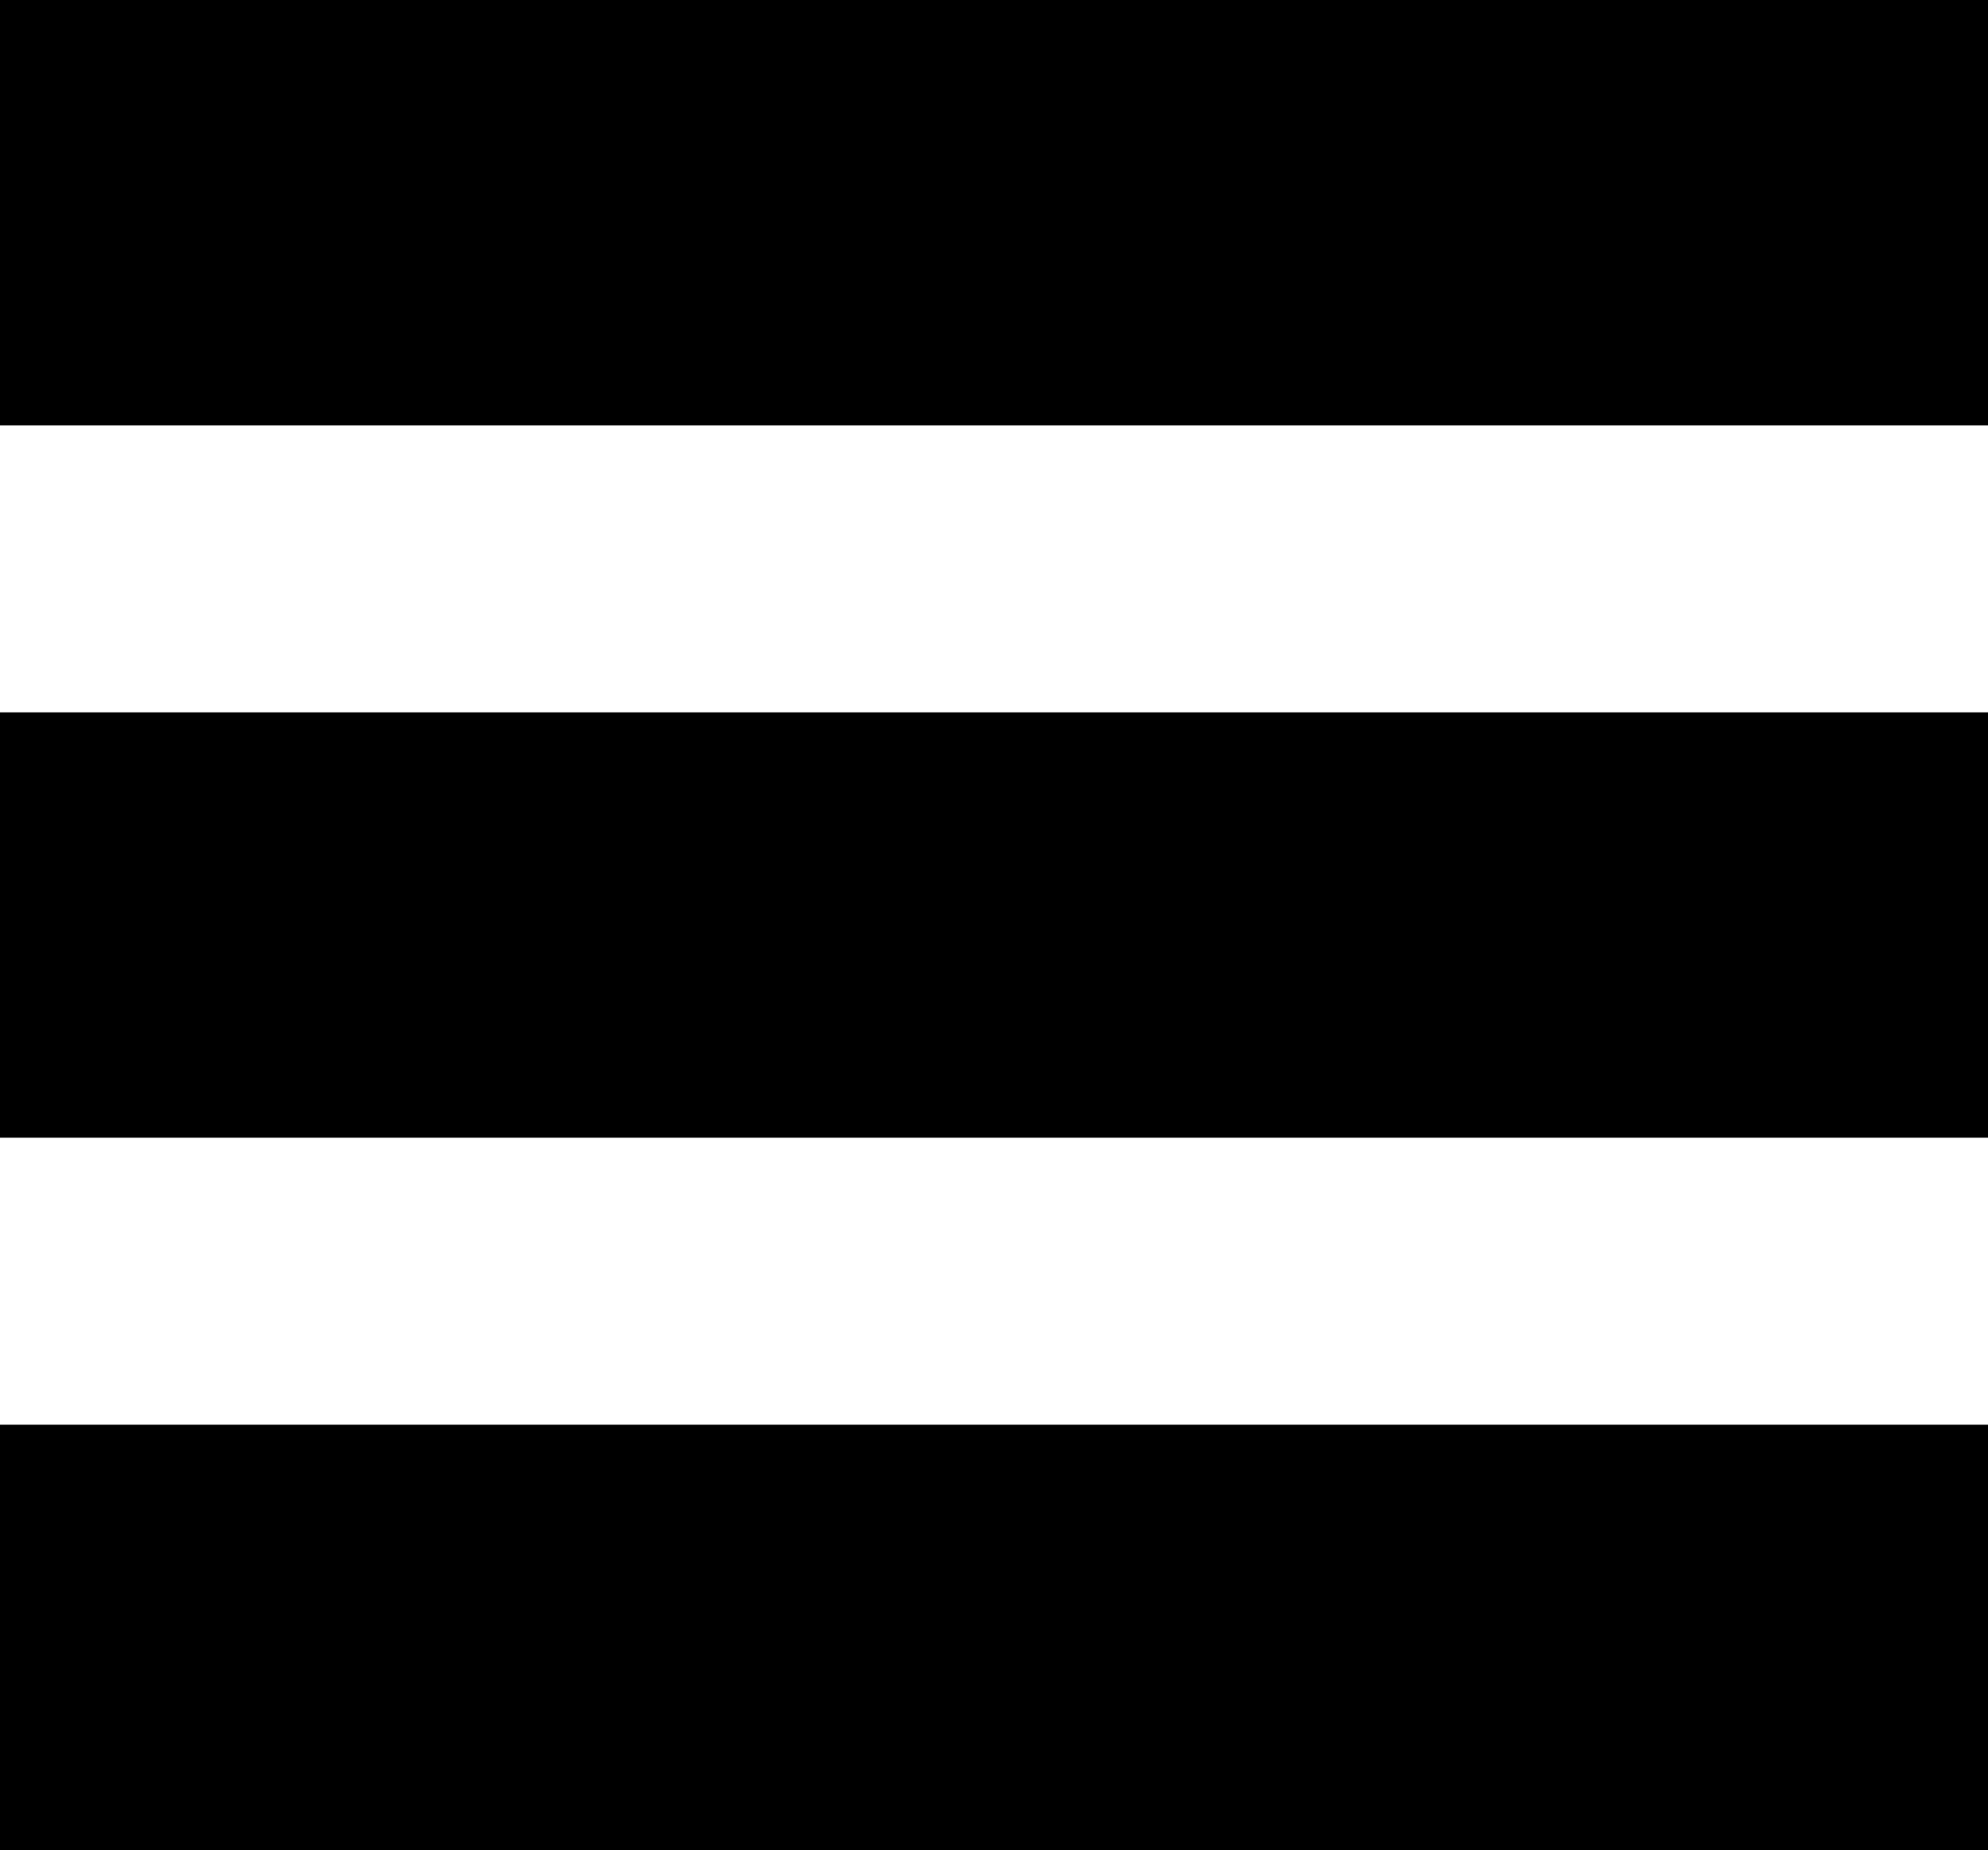
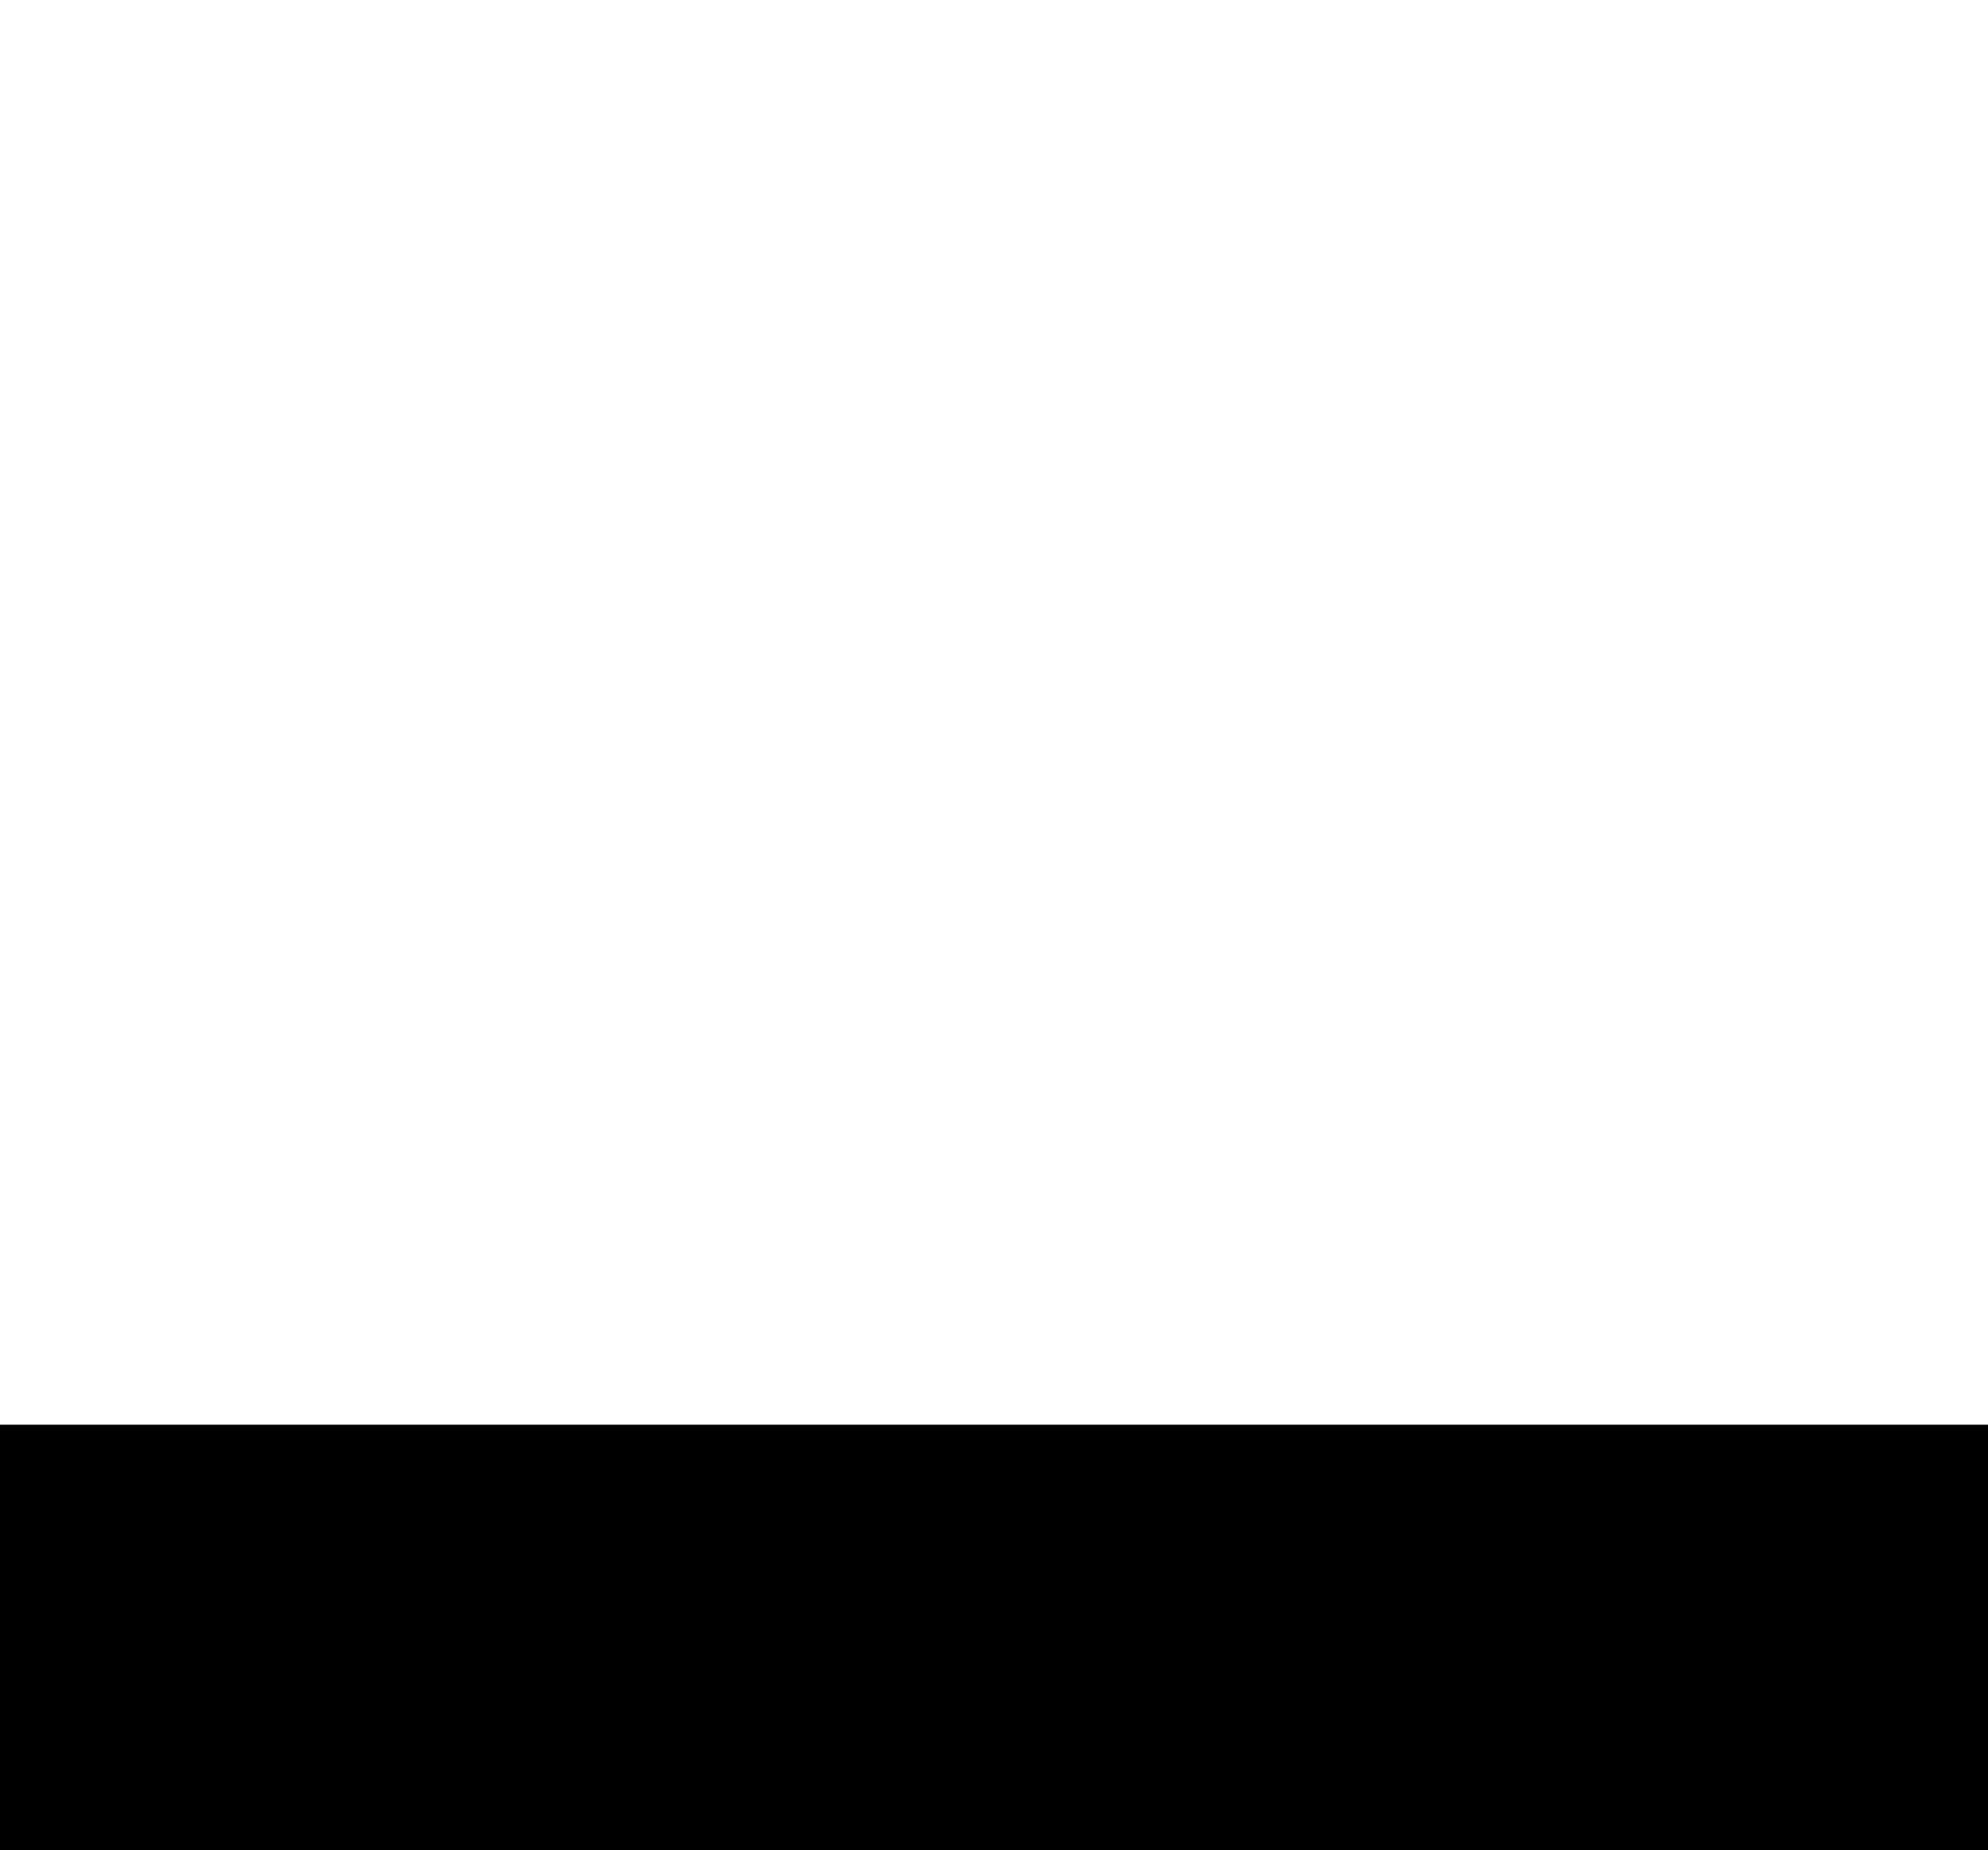
<svg xmlns="http://www.w3.org/2000/svg" id="b" width="38.52" height="35.84" viewBox="0 0 38.52 35.84">
  <g id="c">
-     <rect width="38.52" height="8.24" fill="#000" stroke-width="0" />
-     <rect y="13.8" width="38.52" height="8.24" fill="#000" stroke-width="0" />
    <rect y="27.6" width="38.52" height="8.24" fill="#000" stroke-width="0" />
  </g>
</svg>